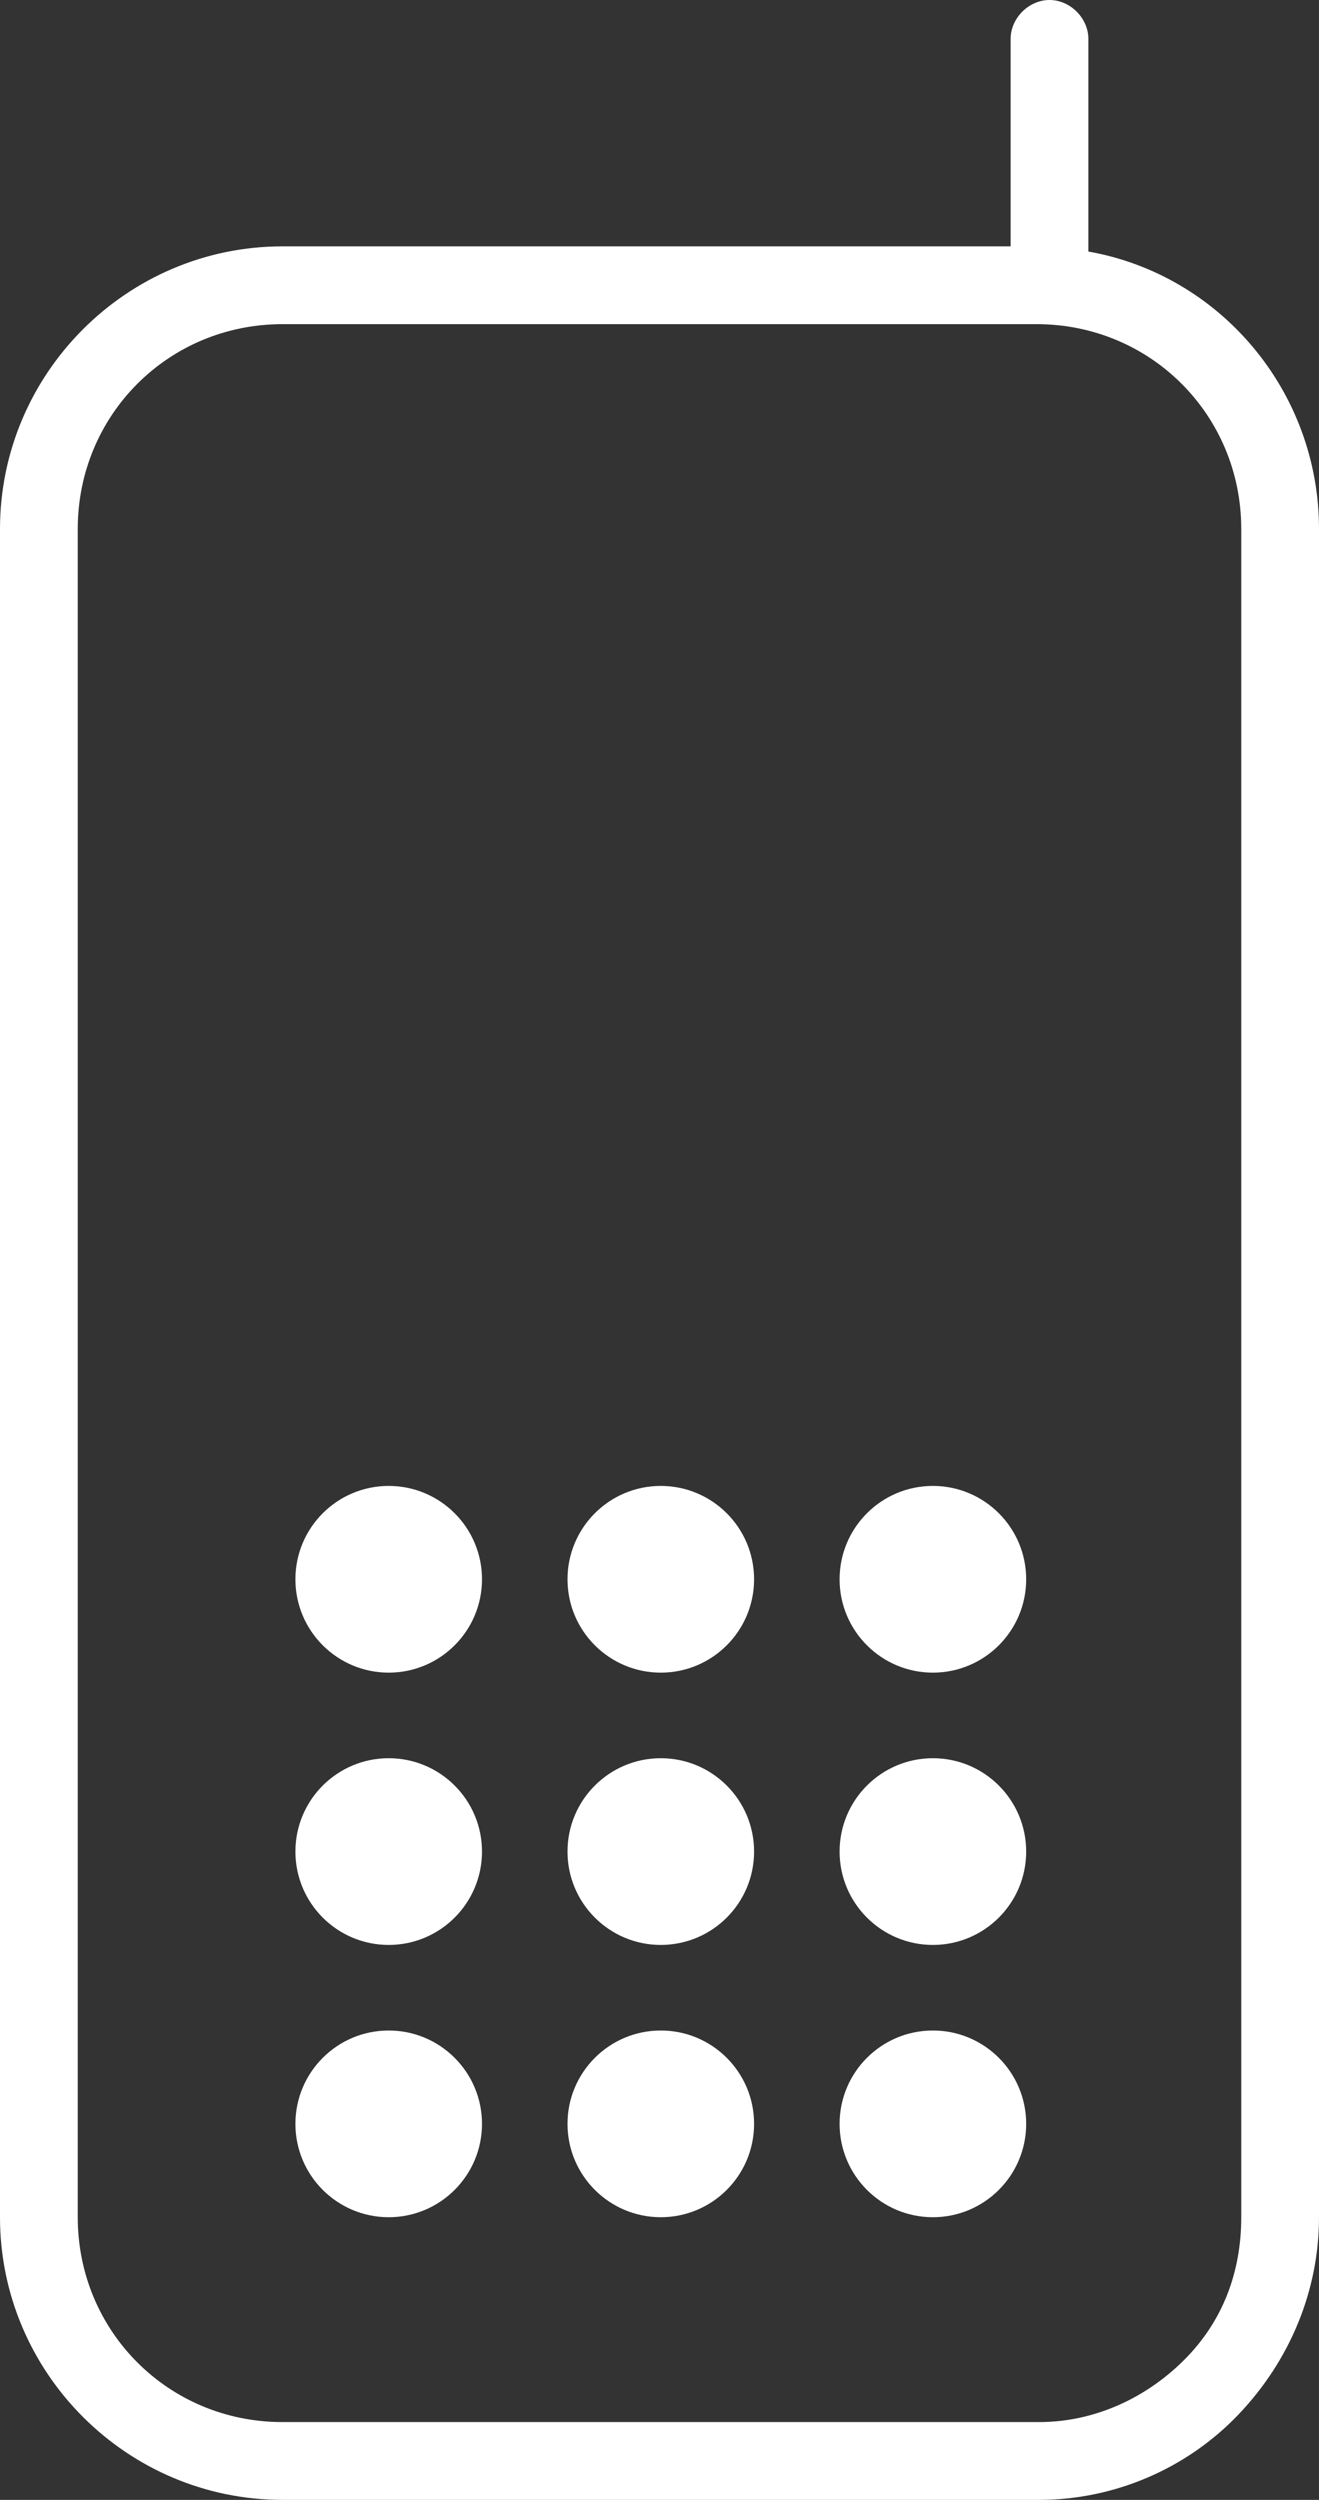
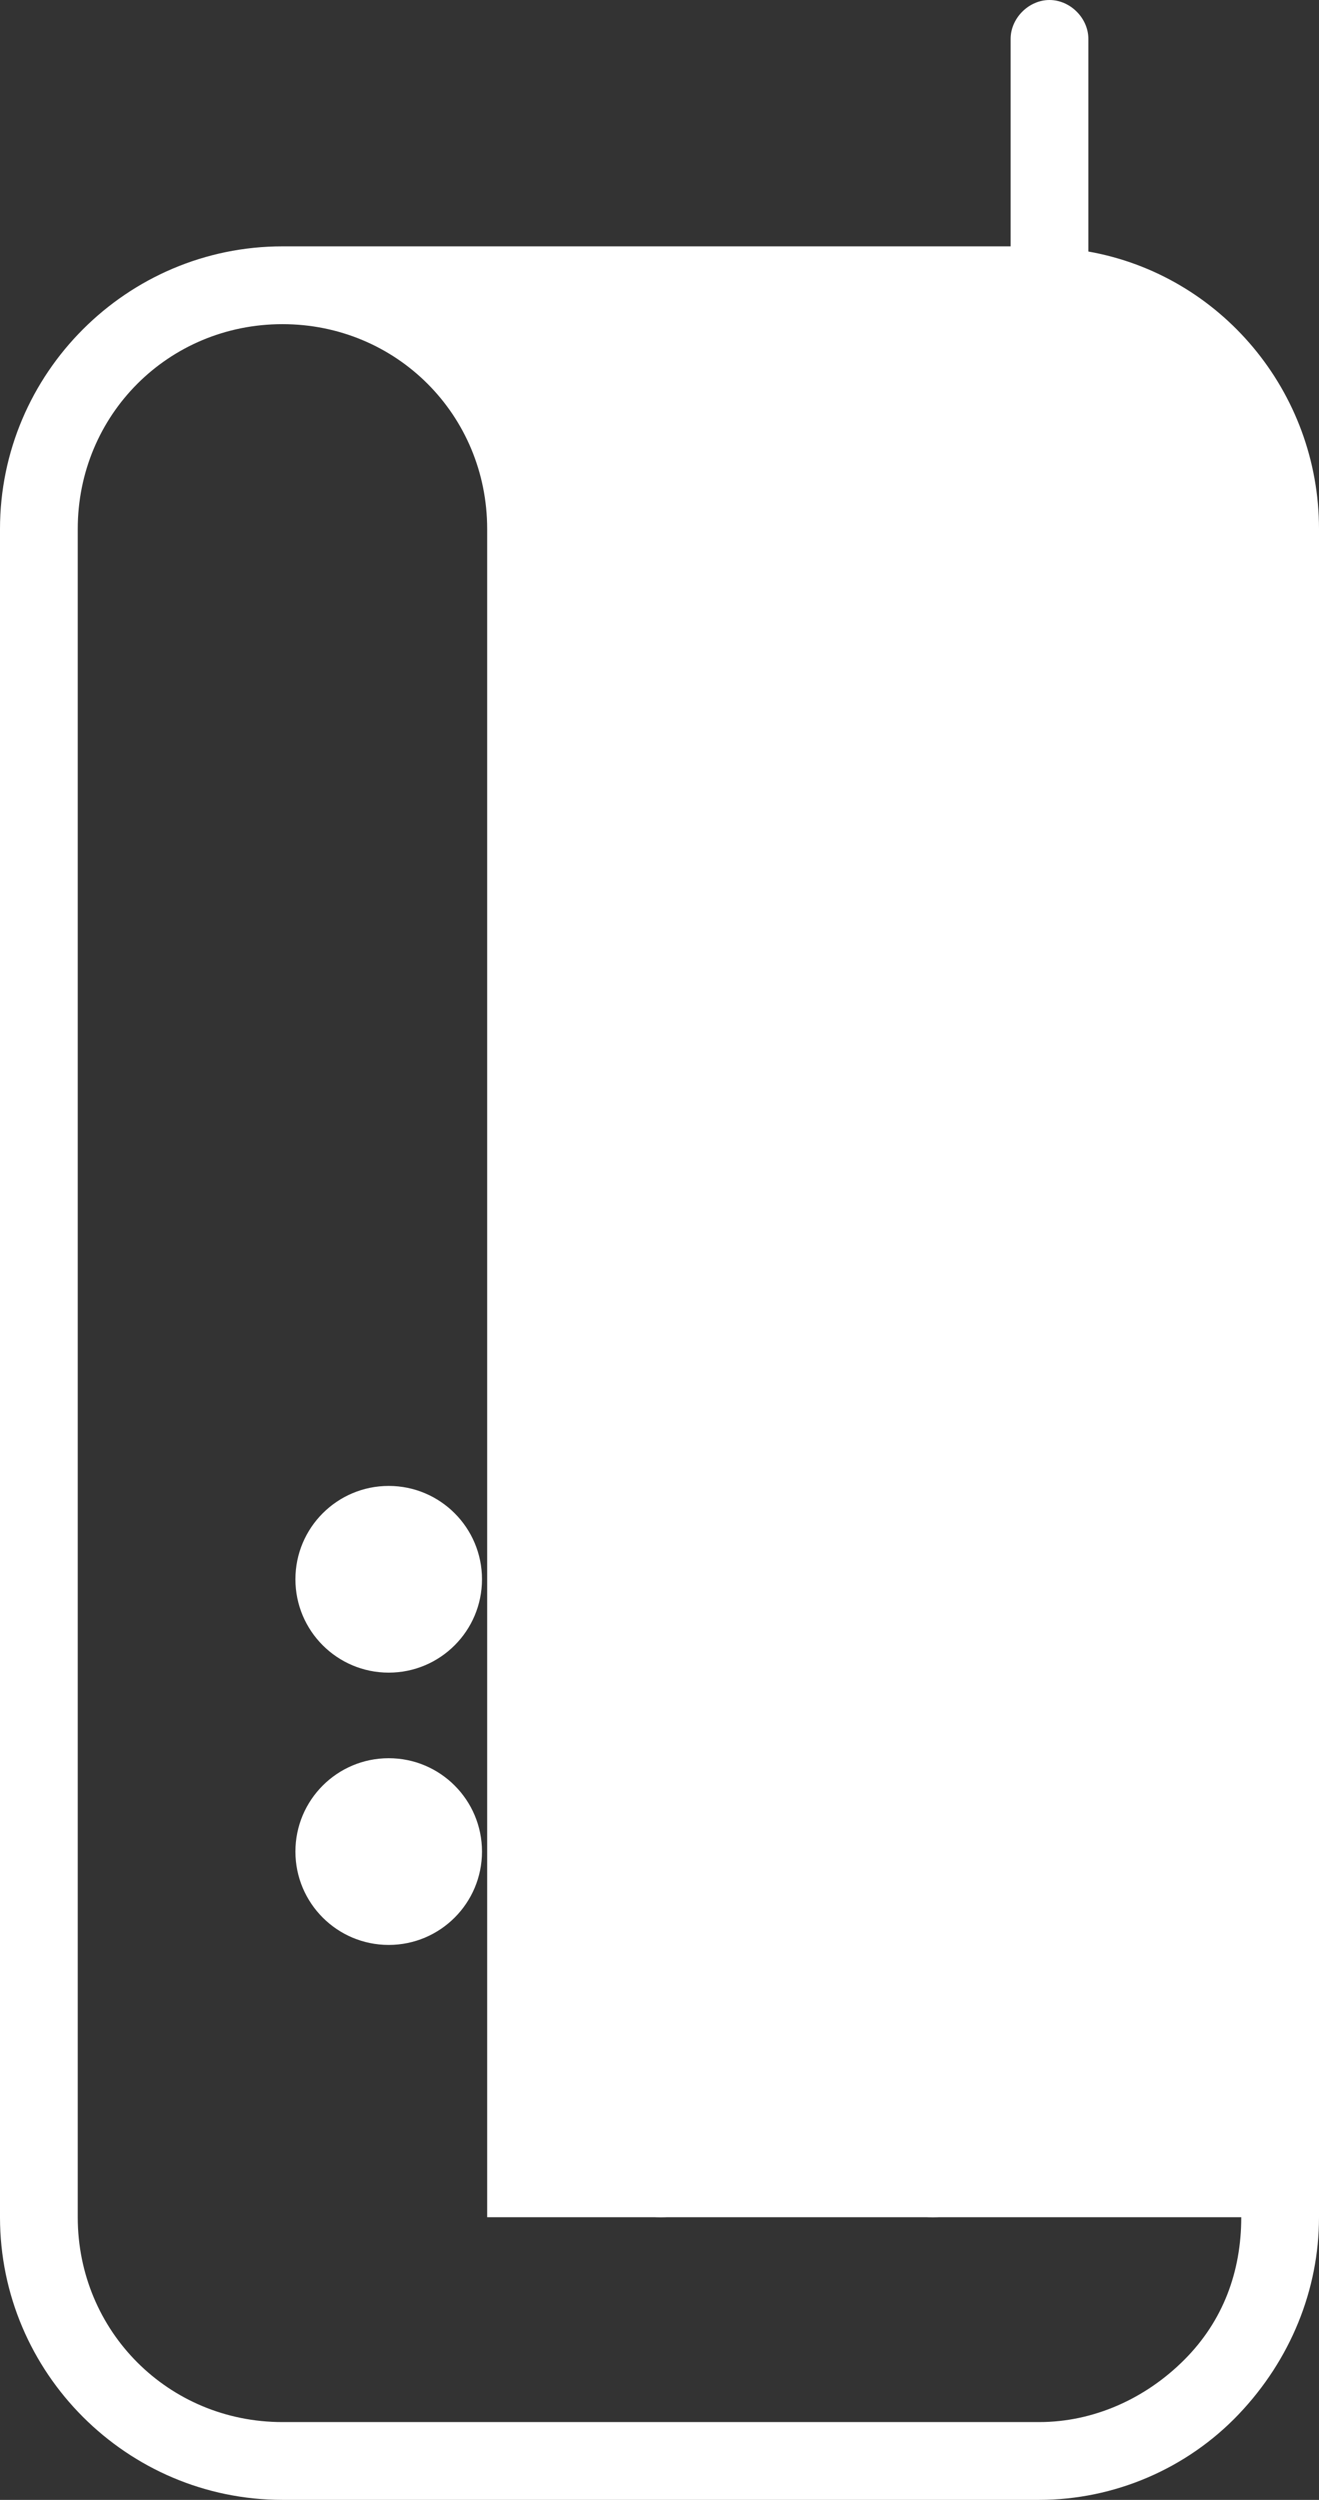
<svg xmlns="http://www.w3.org/2000/svg" version="1.1" id="Layer_1" x="0px" y="0px" viewBox="0 0 50.9 96.4" style="enable-background:new 0 0 50.9 96.4;" xml:space="preserve">
  <rect x="0" y="0" width="50.9" height="96.4" fill="#333333" stroke="none" />
  <style type="text/css">
	.st0{fill:#FFFFFF;}
</style>
  <g>
    <g>
      <g>
        <g>
          <circle class="st0" cx="25.5" cy="81.9" r="3.6" />
        </g>
        <g>
          <circle class="st0" cx="36" cy="81.9" r="3.6" />
        </g>
        <g>
-           <circle class="st0" cx="15" cy="81.9" r="3.6" />
-         </g>
+           </g>
        <g>
          <circle class="st0" cx="25.5" cy="71.4" r="3.6" />
        </g>
        <g>
          <circle class="st0" cx="36" cy="71.4" r="3.6" />
        </g>
        <g>
          <circle class="st0" cx="15" cy="71.4" r="3.6" />
        </g>
        <g>
          <circle class="st0" cx="25.5" cy="60.9" r="3.6" />
        </g>
        <g>
          <circle class="st0" cx="36" cy="60.9" r="3.6" />
        </g>
        <g>
          <circle class="st0" cx="15" cy="60.9" r="3.6" />
        </g>
      </g>
-       <path class="st0" d="M42,9.7V1.5C42,0.7,41.3,0,40.5,0S39,0.7,39,1.5v8H10.9C4.9,9.5,0,14.4,0,20.4v65.1c0,6,4.9,10.9,10.9,10.9    h29.2c2.9,0,5.7-1.2,7.7-3.3c2-2.1,3.1-4.8,3.1-7.6V20.4C50.9,15.1,47.1,10.6,42,9.7z M47.9,85.5c0,2.1-0.7,4-2.2,5.5    c-1.5,1.5-3.5,2.4-5.6,2.4H10.9c-4.4,0-7.9-3.5-7.9-7.9V20.4c0-4.4,3.5-7.9,7.9-7.9H40c4.4,0,7.9,3.5,7.9,7.9V85.5z" />
+       <path class="st0" d="M42,9.7V1.5C42,0.7,41.3,0,40.5,0S39,0.7,39,1.5v8H10.9C4.9,9.5,0,14.4,0,20.4v65.1c0,6,4.9,10.9,10.9,10.9    h29.2c2.9,0,5.7-1.2,7.7-3.3c2-2.1,3.1-4.8,3.1-7.6V20.4C50.9,15.1,47.1,10.6,42,9.7z M47.9,85.5c0,2.1-0.7,4-2.2,5.5    c-1.5,1.5-3.5,2.4-5.6,2.4H10.9c-4.4,0-7.9-3.5-7.9-7.9V20.4c0-4.4,3.5-7.9,7.9-7.9c4.4,0,7.9,3.5,7.9,7.9V85.5z" />
    </g>
  </g>
</svg>